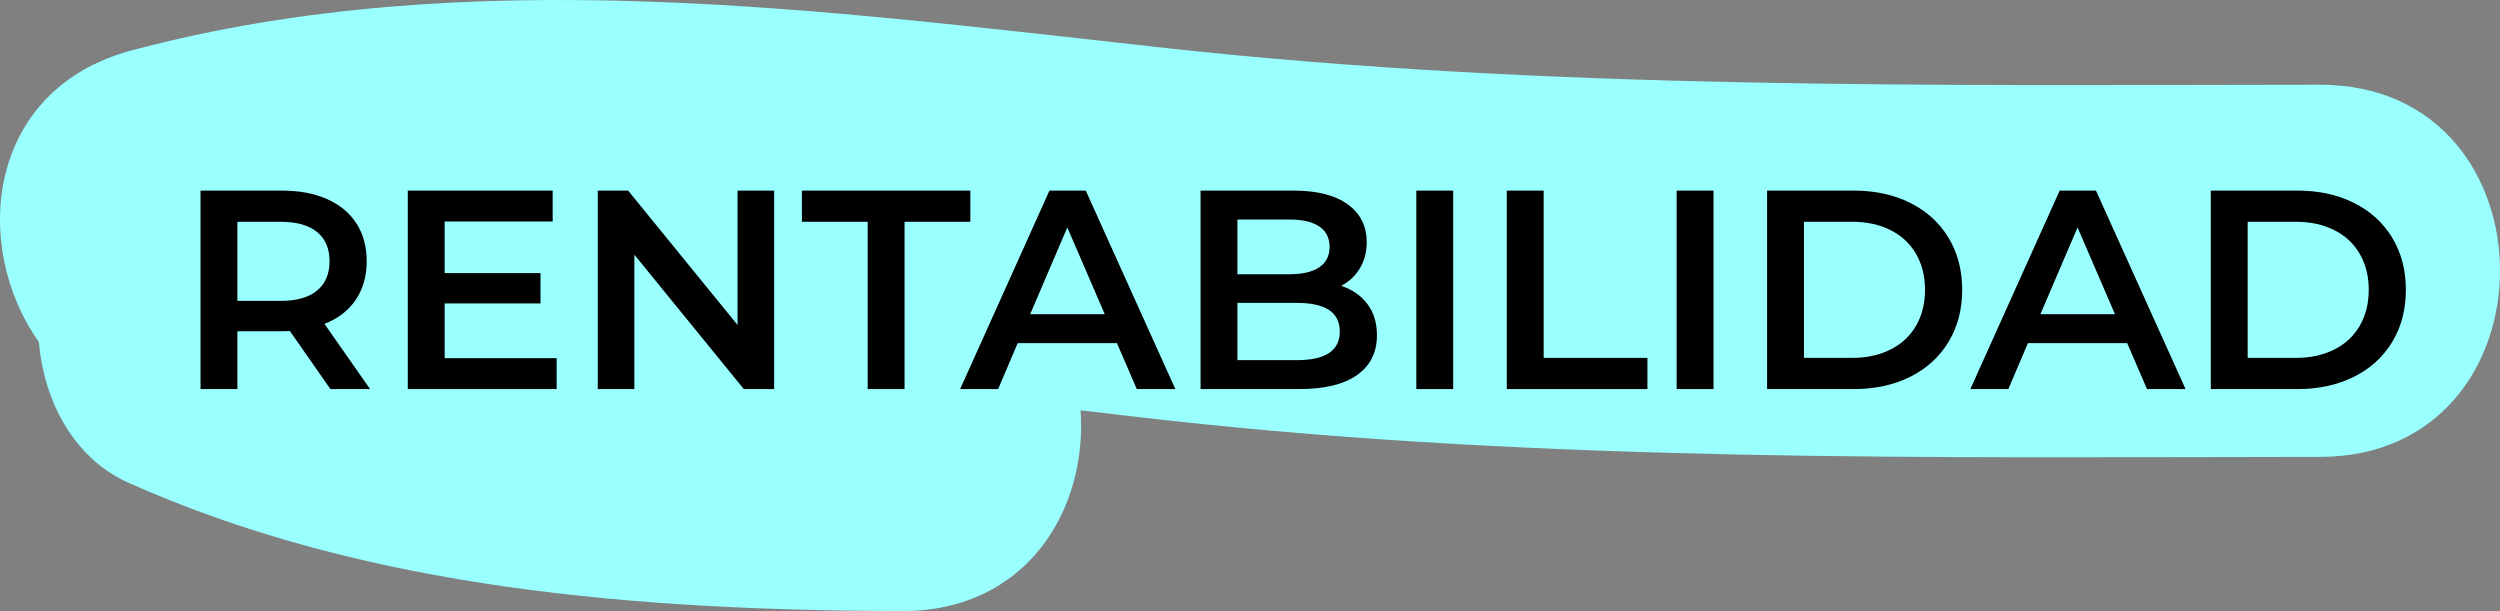
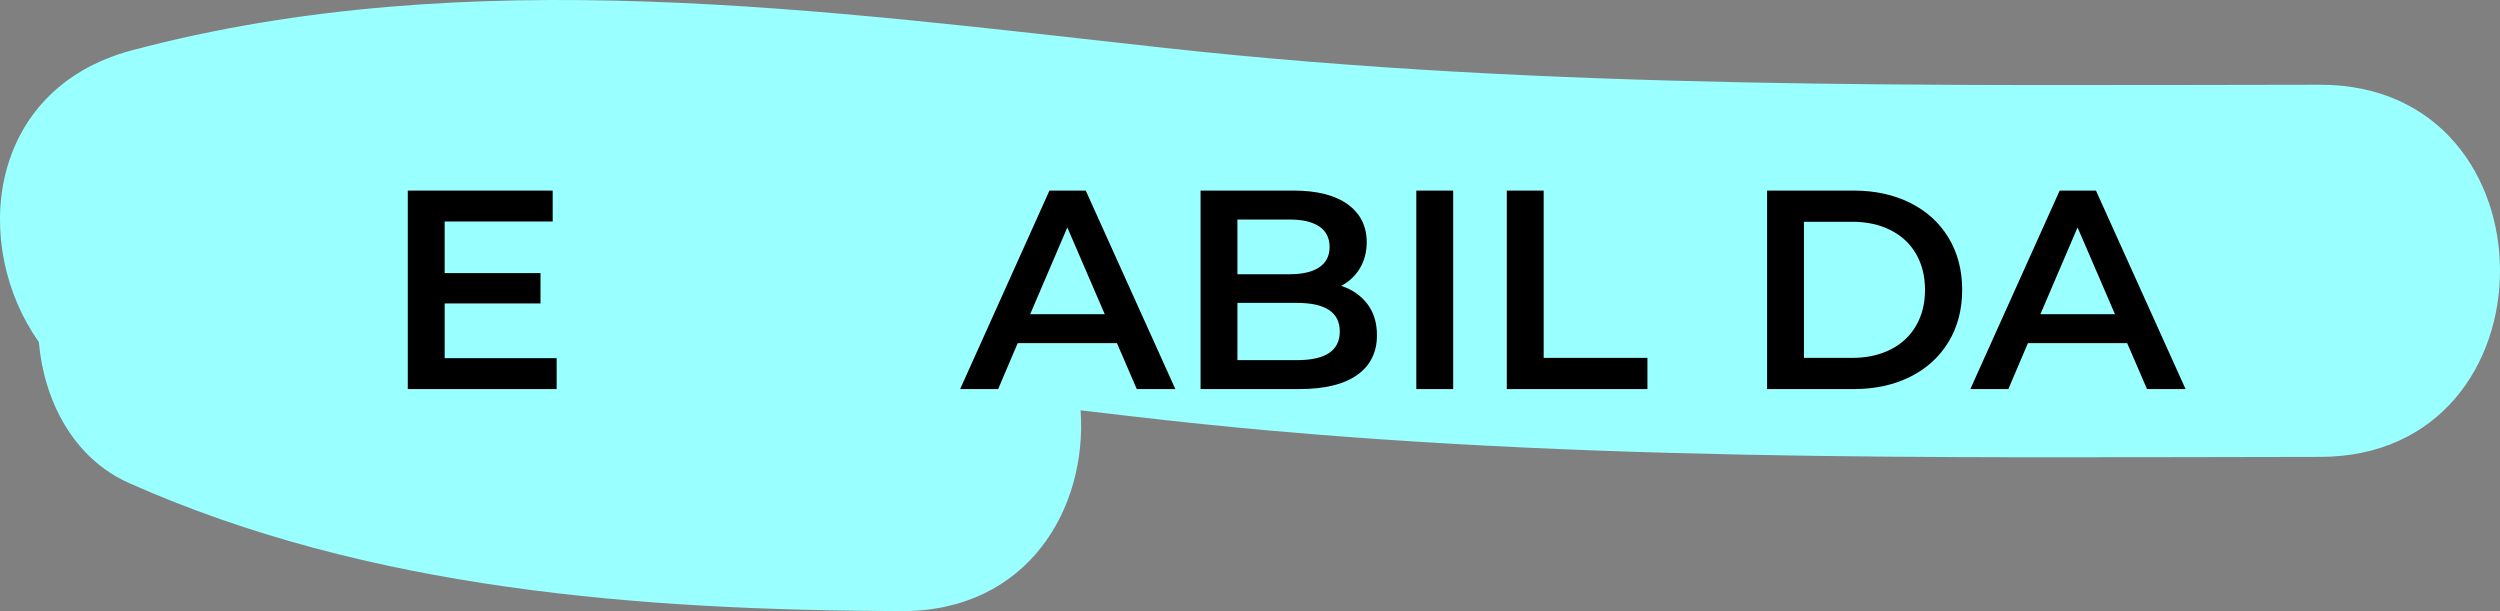
<svg xmlns="http://www.w3.org/2000/svg" version="1.1" id="Capa_1" x="0px" y="0px" width="141.073px" height="34.485px" viewBox="0 0 141.073 34.485" enable-background="new 0 0 141.073 34.485" xml:space="preserve">
  <rect x="0" y="0" width="141.073" height="34.485" fill="#808080" stroke="none" />
  <path fill="#99FFFF" d="M130.917,4.782c-21.783,0.021-43.426,0.307-65.115-2.07C46.571,0.604,26.474-2.216,7.454,2.837  c-8.262,2.195-9.081,11.085-5.263,16.459c0.29,3.338,1.96,6.564,5.075,7.954c13.552,6.047,28.898,7.18,43.589,7.235  c7.146,0.026,10.517-5.807,10.121-11.331c1.619,0.192,3.23,0.381,4.824,0.558c21.686,2.399,43.336,2.092,65.115,2.07  C144.458,25.77,144.459,4.77,130.917,4.782z" />
  <g>
-     <path d="M18.644,21.955l-2.288-3.279c-0.096,0.01-0.24,0.016-0.432,0.016h-2.528v3.264h-2.08v-11.2h4.608   c0.971,0,1.816,0.16,2.536,0.48c0.72,0.32,1.272,0.779,1.656,1.376c0.384,0.598,0.576,1.307,0.576,2.128   c0,0.843-0.206,1.568-0.616,2.176c-0.411,0.608-1,1.062-1.768,1.36l2.576,3.68H18.644z M17.892,13.091   c-0.47-0.384-1.158-0.576-2.064-0.576h-2.432v4.464h2.432c0.906,0,1.594-0.194,2.064-0.584c0.469-0.389,0.704-0.941,0.704-1.656   C18.596,14.024,18.361,13.475,17.892,13.091z" />
    <path d="M31.411,20.211v1.744h-8.4v-11.2h8.176v1.744h-6.096v2.912H30.5v1.712h-5.408v3.088H31.411z" />
-     <path d="M43.684,10.755v11.2h-1.712l-6.176-7.584v7.584h-2.064v-11.2h1.712l6.176,7.584v-7.584H43.684z" />
-     <path d="M48.963,12.515h-3.712v-1.76h9.504v1.76h-3.712v9.44h-2.08V12.515z" />
    <path d="M63.028,19.363h-5.6l-1.104,2.592H54.18l5.04-11.2h2.048l5.056,11.2h-2.176L63.028,19.363z M62.34,17.73l-2.112-4.896   l-2.096,4.896H62.34z" />
    <path d="M77.155,17.146c0.363,0.476,0.545,1.064,0.545,1.769c0,0.971-0.374,1.72-1.121,2.248c-0.746,0.528-1.834,0.792-3.264,0.792   h-5.568v-11.2h5.248c1.323,0,2.341,0.259,3.056,0.776c0.715,0.517,1.072,1.229,1.072,2.136c0,0.555-0.129,1.045-0.385,1.472   s-0.607,0.757-1.056,0.992C76.301,16.334,76.792,16.672,77.155,17.146z M69.827,12.387v3.088h2.944c0.726,0,1.282-0.13,1.673-0.392   c0.389-0.261,0.584-0.643,0.584-1.144c0-0.512-0.195-0.898-0.584-1.16c-0.391-0.261-0.947-0.392-1.673-0.392H69.827z    M75.603,18.707c0-1.077-0.806-1.615-2.416-1.615h-3.36v3.231h3.36C74.797,20.323,75.603,19.785,75.603,18.707z" />
    <path d="M79.922,10.755h2.08v11.2h-2.08V10.755z" />
    <path d="M85.028,10.755h2.08v9.44h5.855v1.76h-7.936V10.755z" />
-     <path d="M94.612,10.755h2.08v11.2h-2.08V10.755z" />
    <path d="M99.715,10.755h4.896c1.194,0,2.256,0.232,3.185,0.696c0.928,0.464,1.647,1.12,2.16,1.968   c0.512,0.848,0.768,1.827,0.768,2.936c0,1.11-0.256,2.088-0.768,2.936c-0.513,0.848-1.232,1.504-2.16,1.969   c-0.929,0.463-1.99,0.695-3.185,0.695h-4.896V10.755z M104.515,20.195c0.821,0,1.544-0.158,2.168-0.473s1.104-0.762,1.44-1.344   c0.336-0.581,0.504-1.256,0.504-2.024s-0.168-1.442-0.504-2.024c-0.336-0.581-0.816-1.029-1.44-1.344   c-0.624-0.315-1.347-0.472-2.168-0.472h-2.72v7.68H104.515z" />
    <path d="M120.035,19.363h-5.601l-1.104,2.592h-2.145l5.041-11.2h2.047l5.057,11.2h-2.176L120.035,19.363z M119.346,17.73   l-2.111-4.896l-2.096,4.896H119.346z" />
-     <path d="M124.754,10.755h4.896c1.194,0,2.256,0.232,3.184,0.696s1.648,1.12,2.16,1.968c0.512,0.848,0.768,1.827,0.768,2.936   c0,1.11-0.256,2.088-0.768,2.936s-1.232,1.504-2.16,1.969c-0.928,0.463-1.989,0.695-3.184,0.695h-4.896V10.755z M129.555,20.195   c0.82,0,1.543-0.158,2.168-0.473c0.623-0.314,1.104-0.762,1.439-1.344c0.336-0.581,0.504-1.256,0.504-2.024   s-0.168-1.442-0.504-2.024c-0.336-0.581-0.816-1.029-1.439-1.344c-0.625-0.315-1.348-0.472-2.168-0.472h-2.721v7.68H129.555z" />
  </g>
</svg>